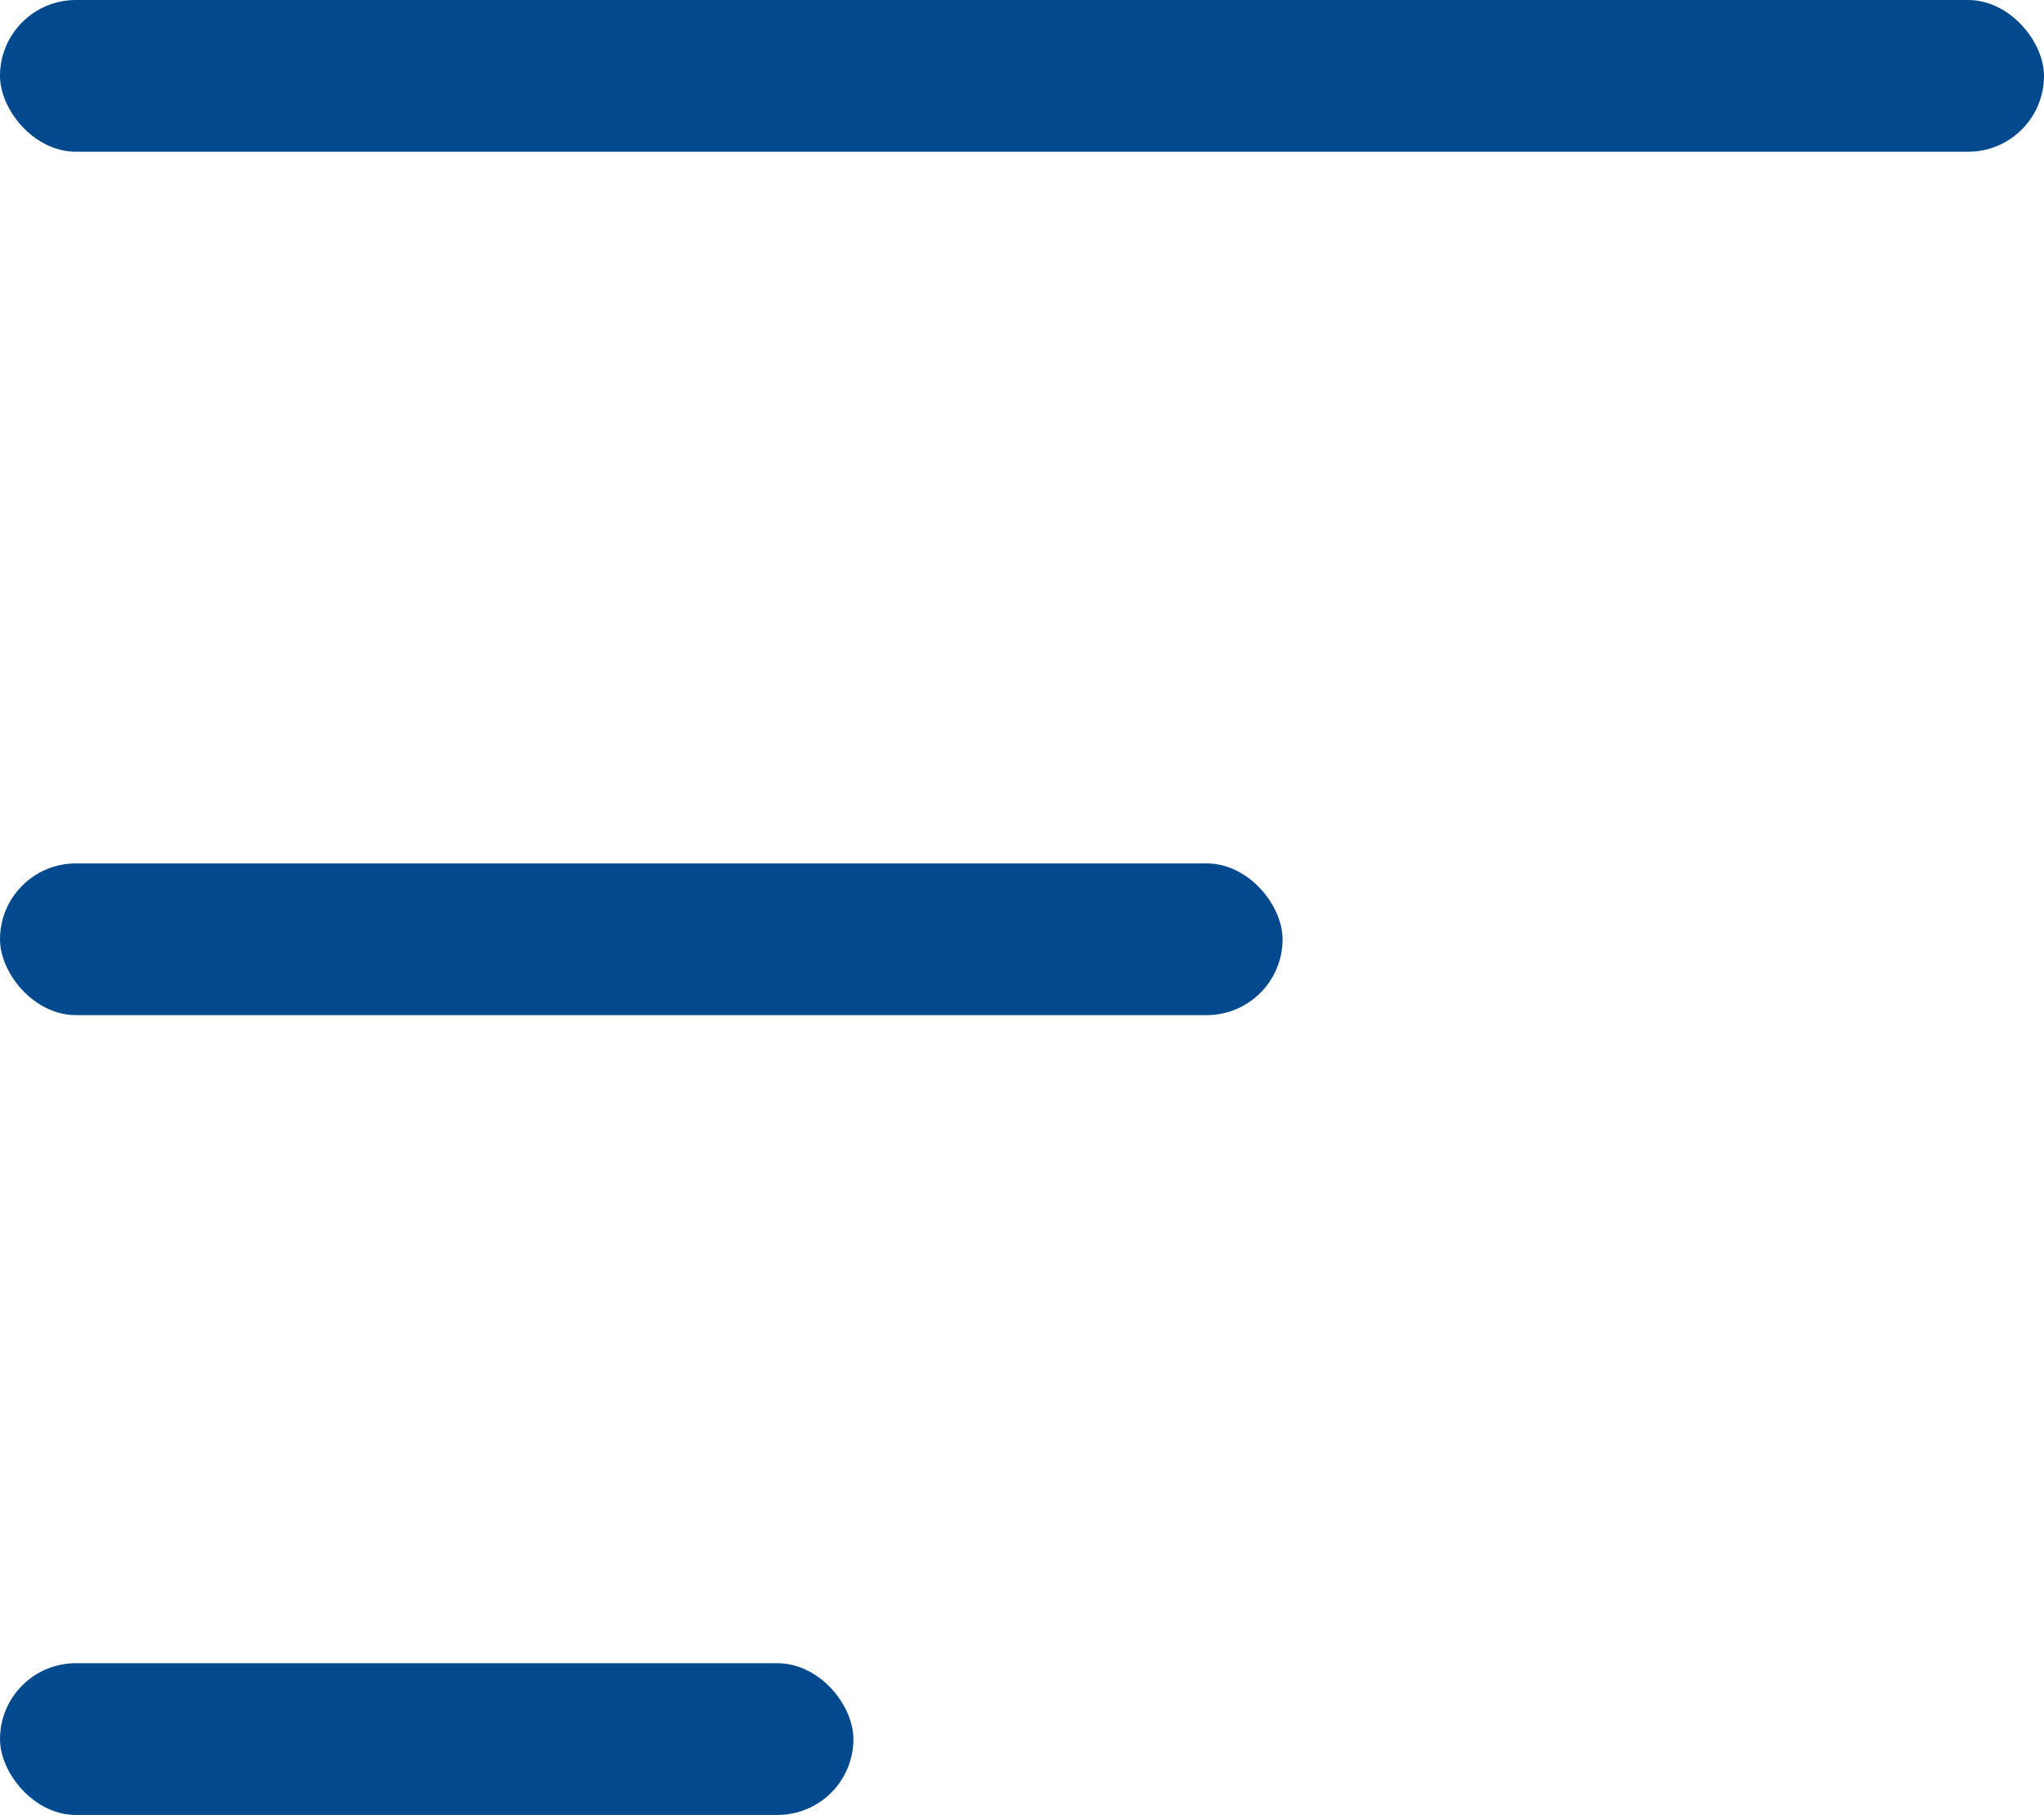
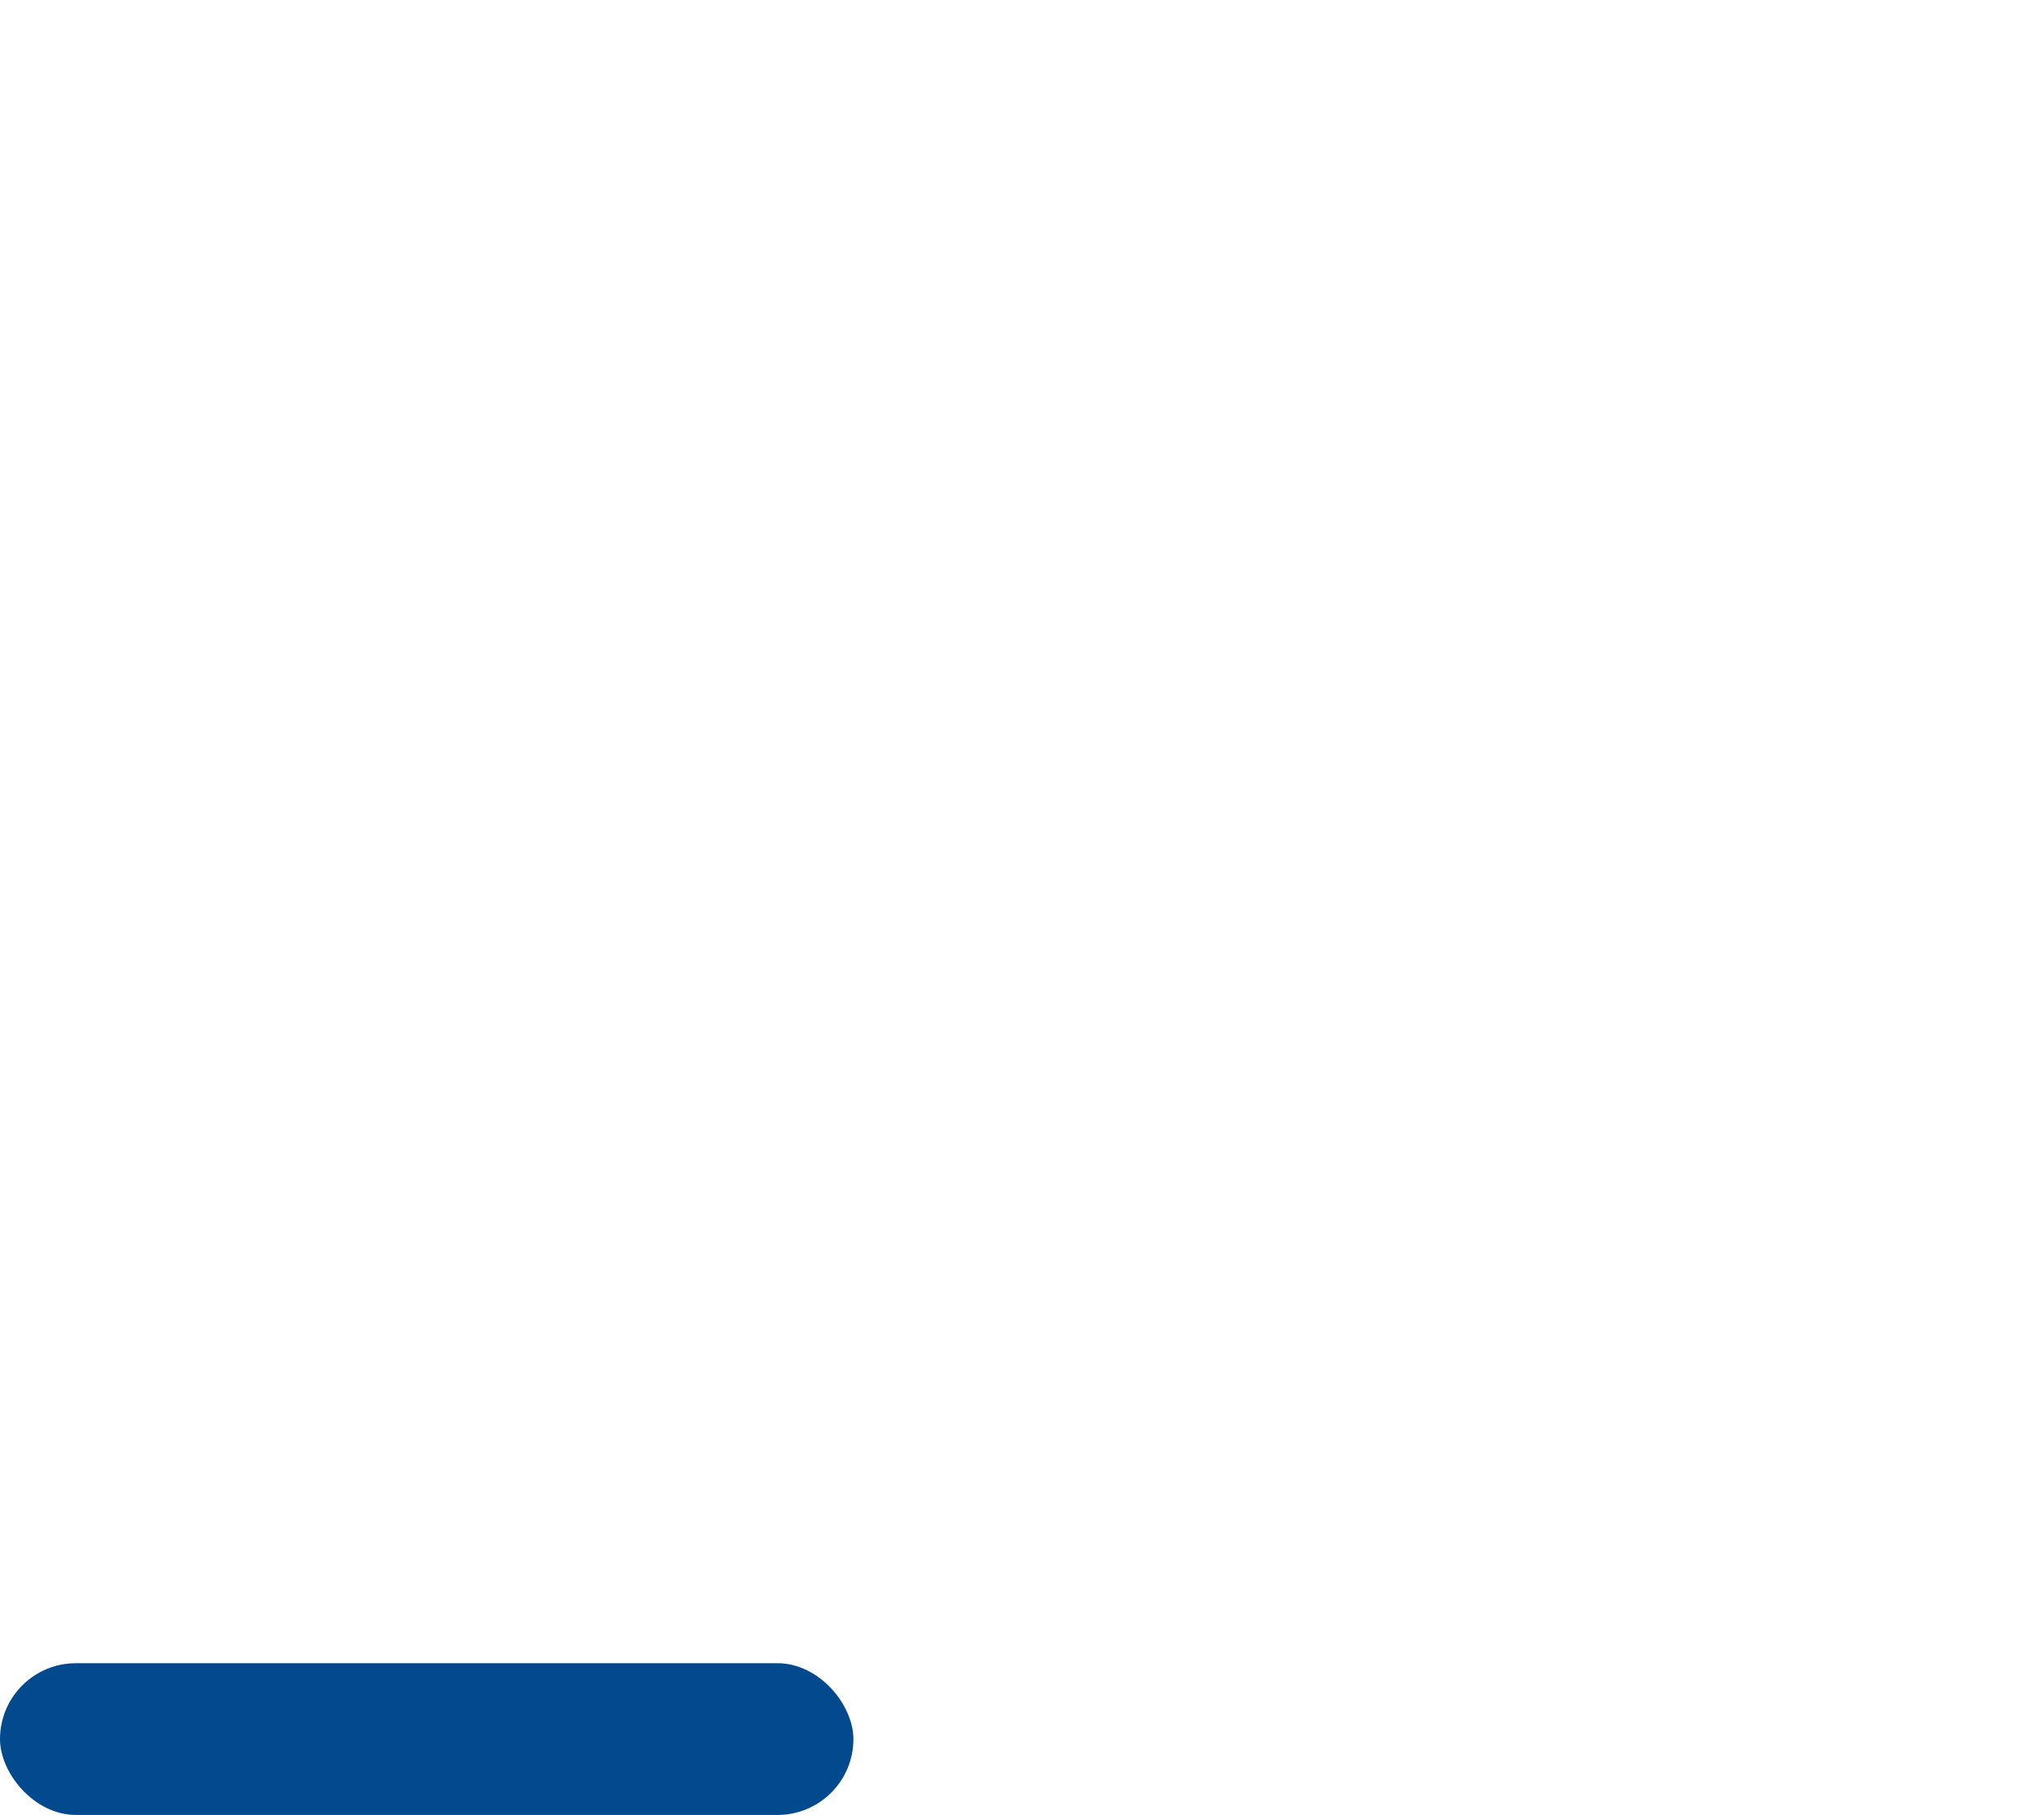
<svg xmlns="http://www.w3.org/2000/svg" id="Capa_2" viewBox="0 0 230.48 204.66">
  <defs>
    <style>
      .cls-1 {
        fill: #02498e;
      }
    </style>
  </defs>
  <g id="Layer_1">
-     <rect class="cls-1" x="0" y="0" width="230.48" height="17.11" rx="8.56" ry="8.56" />
-     <rect class="cls-1" x="0" y="97.36" width="144.62" height="17.11" rx="8.56" ry="8.56" />
    <rect class="cls-1" x="0" y="187.55" width="96.23" height="17.11" rx="8.56" ry="8.56" />
  </g>
</svg>